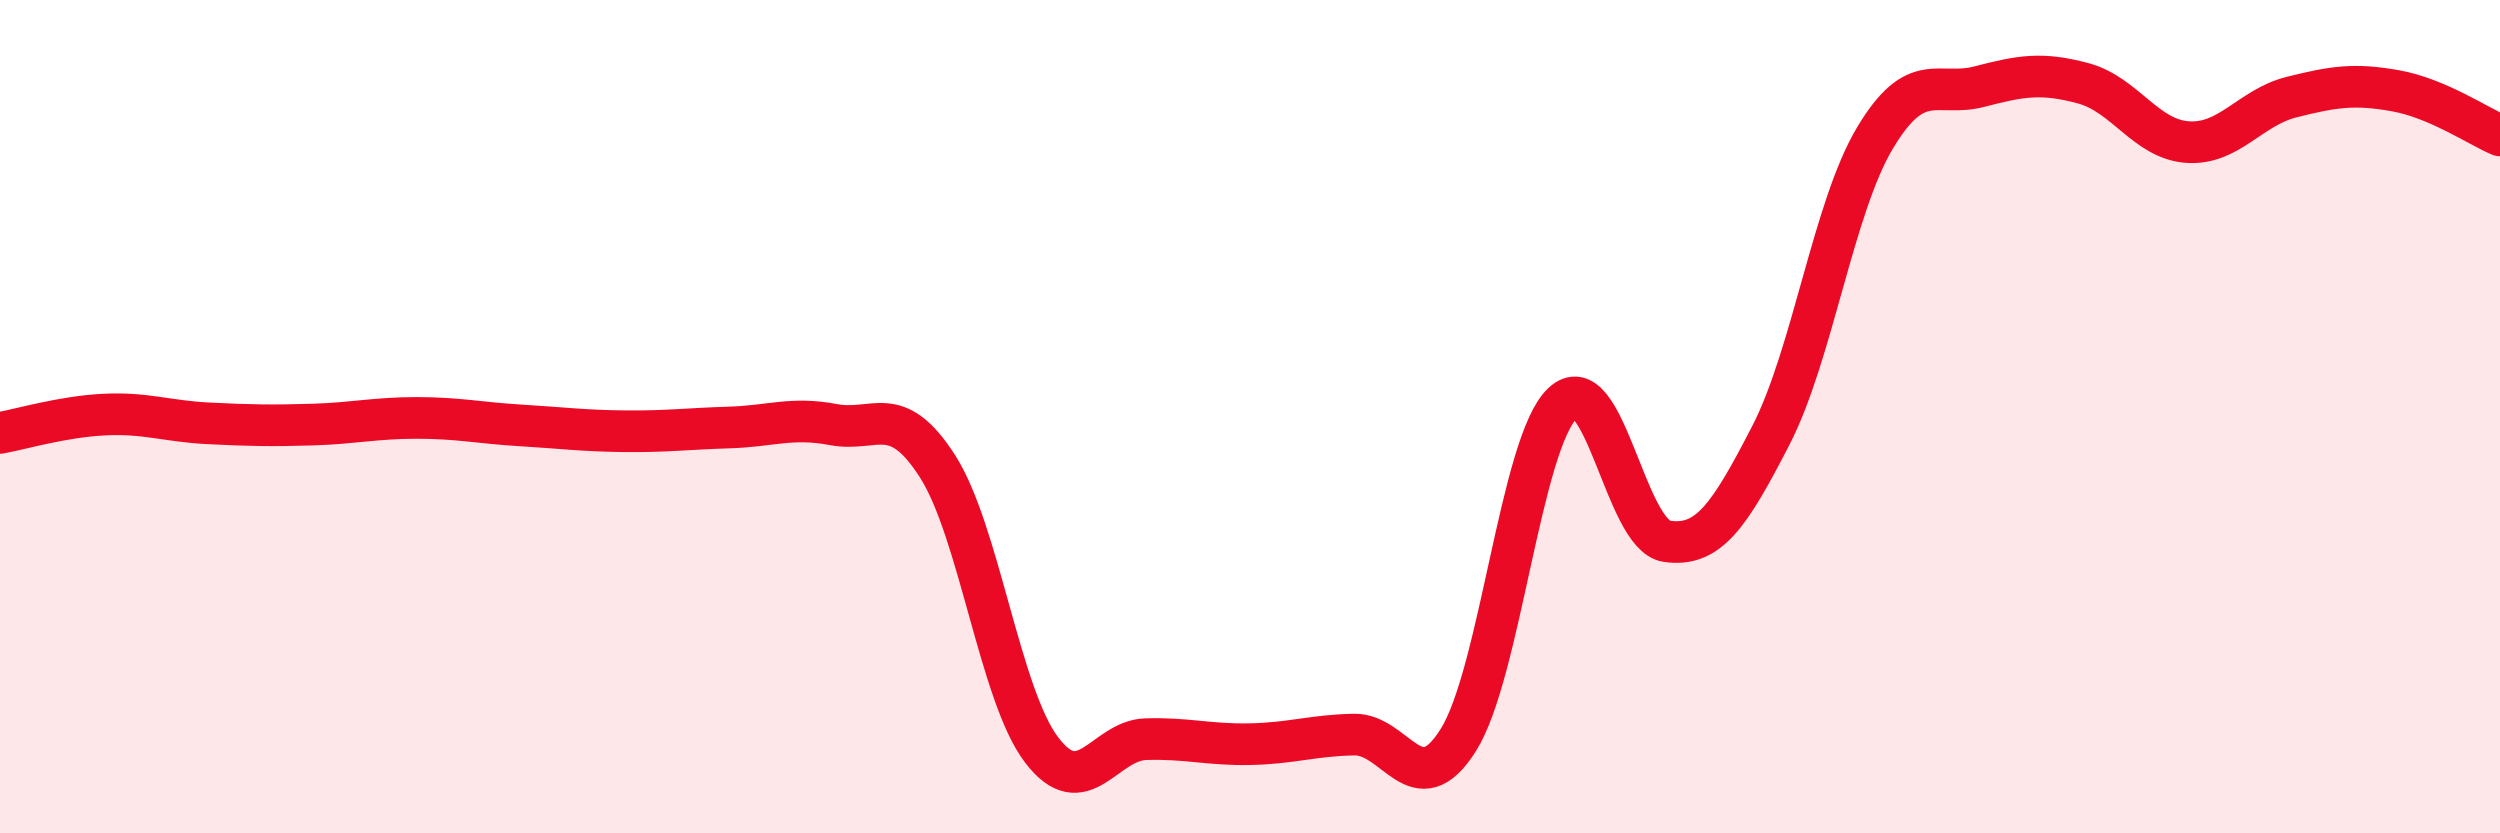
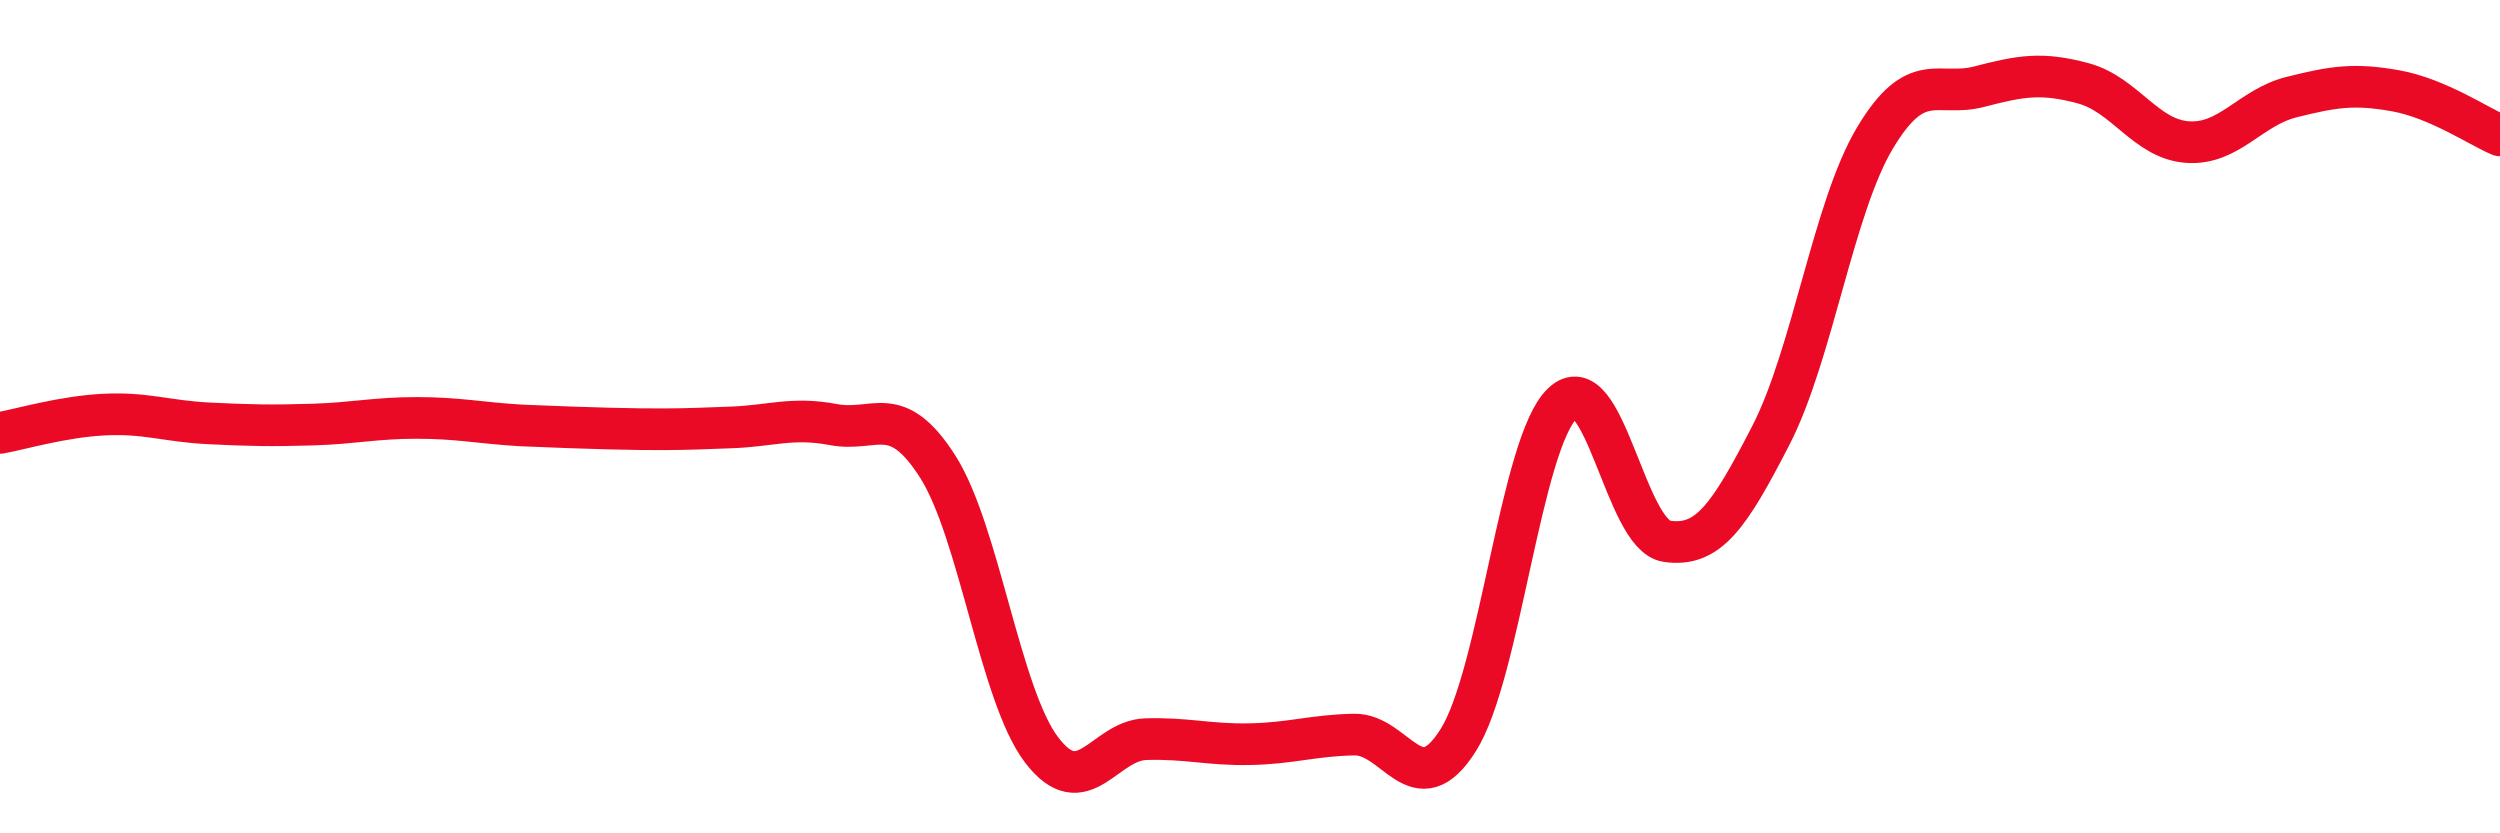
<svg xmlns="http://www.w3.org/2000/svg" width="60" height="20" viewBox="0 0 60 20">
-   <path d="M 0,10.39 C 0.5,10.3 1.5,10 2.5,9.95 C 3.5,9.9 4,10.11 5,10.16 C 6,10.21 6.5,10.22 7.5,10.19 C 8.5,10.16 9,10.03 10,10.03 C 11,10.03 11.5,10.15 12.5,10.21 C 13.5,10.27 14,10.34 15,10.35 C 16,10.36 16.5,10.29 17.5,10.26 C 18.5,10.23 19,10 20,10.19 C 21,10.38 21.5,9.63 22.5,11.19 C 23.5,12.75 24,16.69 25,18 C 26,19.31 26.5,17.77 27.5,17.74 C 28.5,17.71 29,17.88 30,17.86 C 31,17.84 31.5,17.65 32.5,17.63 C 33.5,17.61 34,19.35 35,17.76 C 36,16.17 36.5,10.63 37.5,9.68 C 38.5,8.73 39,12.84 40,12.99 C 41,13.14 41.5,12.39 42.5,10.45 C 43.5,8.51 44,4.98 45,3.31 C 46,1.64 46.5,2.34 47.5,2.08 C 48.5,1.82 49,1.73 50,2 C 51,2.27 51.5,3.34 52.5,3.41 C 53.5,3.48 54,2.58 55,2.33 C 56,2.08 56.5,2 57.5,2.18 C 58.5,2.36 59.5,3.04 60,3.25L60 20L0 20Z" fill="#EB0A25" opacity="0.1" stroke-linecap="round" stroke-linejoin="round" />
-   <path d="M 0,10.39 C 0.5,10.3 1.5,10 2.5,9.95 C 3.5,9.9 4,10.11 5,10.16 C 6,10.21 6.5,10.22 7.5,10.19 C 8.5,10.16 9,10.03 10,10.03 C 11,10.03 11.5,10.15 12.5,10.21 C 13.5,10.27 14,10.34 15,10.35 C 16,10.36 16.5,10.29 17.5,10.26 C 18.5,10.23 19,10 20,10.19 C 21,10.38 21.5,9.63 22.5,11.19 C 23.5,12.75 24,16.69 25,18 C 26,19.31 26.5,17.77 27.5,17.74 C 28.5,17.71 29,17.88 30,17.86 C 31,17.84 31.5,17.65 32.5,17.63 C 33.5,17.61 34,19.35 35,17.76 C 36,16.17 36.5,10.63 37.5,9.68 C 38.5,8.73 39,12.84 40,12.99 C 41,13.14 41.5,12.39 42.5,10.45 C 43.5,8.51 44,4.98 45,3.31 C 46,1.64 46.5,2.34 47.5,2.08 C 48.5,1.82 49,1.73 50,2 C 51,2.27 51.5,3.34 52.5,3.41 C 53.5,3.48 54,2.58 55,2.33 C 56,2.08 56.5,2 57.5,2.18 C 58.5,2.36 59.5,3.04 60,3.25" stroke="#EB0A25" stroke-width="1" fill="none" stroke-linecap="round" stroke-linejoin="round" />
+   <path d="M 0,10.39 C 0.5,10.3 1.5,10 2.5,9.95 C 3.5,9.9 4,10.11 5,10.16 C 6,10.21 6.5,10.22 7.5,10.19 C 8.5,10.16 9,10.03 10,10.03 C 11,10.03 11.5,10.15 12.5,10.21 C 16,10.36 16.5,10.29 17.5,10.26 C 18.5,10.23 19,10 20,10.19 C 21,10.38 21.5,9.63 22.5,11.19 C 23.5,12.75 24,16.69 25,18 C 26,19.31 26.5,17.77 27.5,17.74 C 28.5,17.71 29,17.88 30,17.86 C 31,17.84 31.5,17.65 32.5,17.63 C 33.5,17.61 34,19.35 35,17.76 C 36,16.17 36.5,10.63 37.5,9.68 C 38.5,8.73 39,12.84 40,12.99 C 41,13.14 41.5,12.39 42.5,10.45 C 43.5,8.51 44,4.98 45,3.31 C 46,1.64 46.5,2.34 47.5,2.08 C 48.5,1.82 49,1.73 50,2 C 51,2.27 51.5,3.34 52.5,3.41 C 53.5,3.48 54,2.58 55,2.33 C 56,2.08 56.5,2 57.5,2.18 C 58.5,2.36 59.5,3.04 60,3.25" stroke="#EB0A25" stroke-width="1" fill="none" stroke-linecap="round" stroke-linejoin="round" />
</svg>